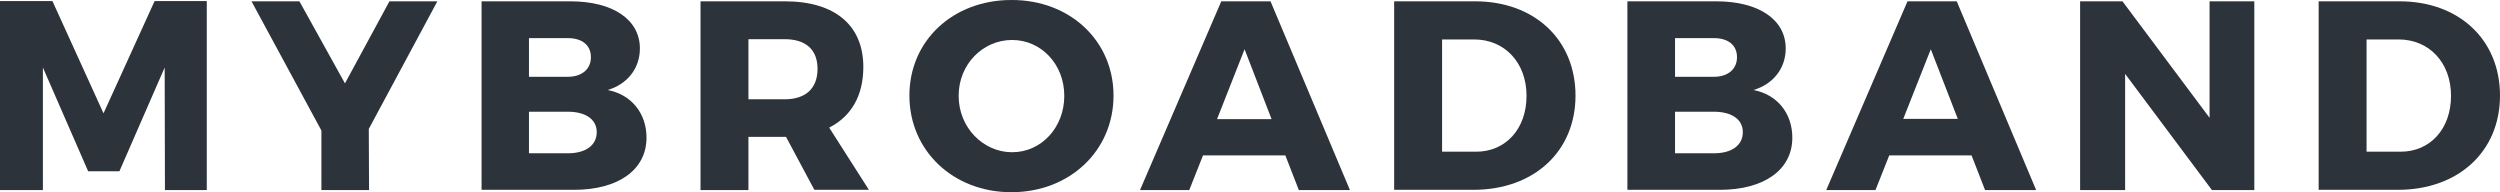
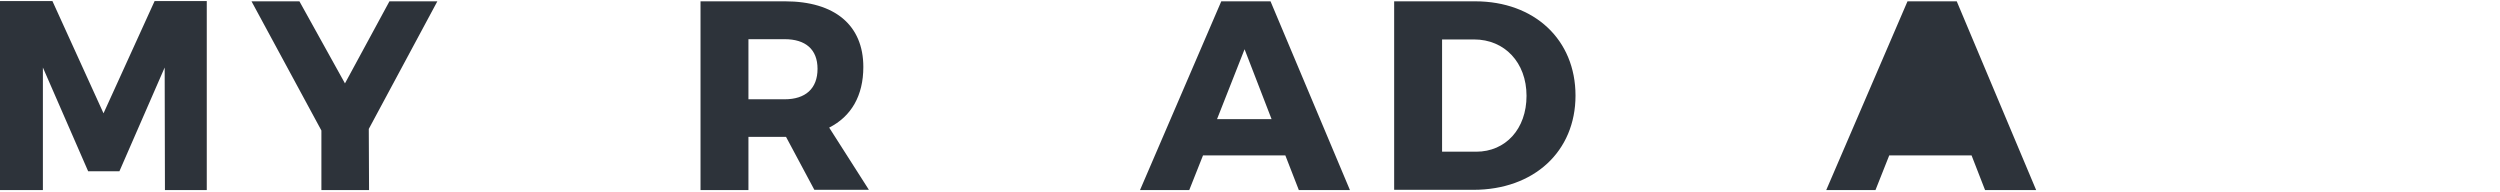
<svg xmlns="http://www.w3.org/2000/svg" version="1.0" id="Layer_1" x="0px" y="0px" viewBox="0 0 944.3 72.6" style="enable-background:new 0 0 944.3 72.6;" xml:space="preserve">
  <style type="text/css">
	.st0{enable-background:new    ;}
	.st1{fill:#2D333A;}
</style>
  <g class="st0">
    <path class="st1" d="M62.3,71.8l-0.1-46.3L45.1,64.7H33.3L16.2,25.5v46.3H0V0.4h19.8l19.3,42.4L58.4,0.4h19.7v71.4   C78.1,71.8,62.3,71.8,62.3,71.8z" />
    <path class="st1" d="M139.4,71.8h-18V49.3L95,0.5h18.1l17.2,31l16.8-31h18.1l-25.9,48.2L139.4,71.8L139.4,71.8z" />
-     <path class="st1" d="M215.5,0.5c16,0,26.2,6.9,26.2,17.8c0,7.5-4.7,13.5-12.2,15.7c9,1.7,14.7,8.8,14.7,18   c0,12.1-10.6,19.7-27.4,19.7h-34.9V0.5H215.5z M199.8,29h14.7c5.3,0,8.7-2.9,8.7-7.4c0-4.6-3.4-7.2-8.7-7.2h-14.7V29z M199.8,57.9   h14.7c6.7,0,10.9-3,10.9-8c0-4.8-4.2-7.7-10.9-7.7h-14.7V57.9z" />
    <path class="st1" d="M296.9,51.7h-0.5h-13.7v20.1h-18.1V0.5h31.9c18.8,0,29.6,9,29.6,24.8c0,10.9-4.6,18.7-12.9,22.9l15,23.5h-20.6   L296.9,51.7z M296.4,37.5c7.8,0,12.4-4,12.4-11.5c0-7.4-4.6-11.2-12.4-11.2h-13.7v22.7H296.4z" />
-     <path class="st1" d="M420.6,36.1c0,20.8-16.5,36.5-38.6,36.5c-22,0-38.5-15.7-38.5-36.5S360,0,382,0   C404.1-0.1,420.6,15.4,420.6,36.1z M362.1,36.2c0,12,9.3,21.3,20.2,21.3c11,0,19.7-9.3,19.7-21.3s-8.8-21.1-19.7-21.1   C371.3,15.1,362.1,24.2,362.1,36.2z" />
    <path class="st1" d="M454.4,58.7l-5.2,13.1h-18.6l30.7-71.3h18.6l30,71.3h-19.3l-5.1-13.1H454.4z M470.1,18.6L459.7,45h20.6   L470.1,18.6z" />
    <path class="st1" d="M557.2,0.5c22.4,0,37.9,14.5,37.9,35.6s-15.7,35.6-38.6,35.6h-29.9V0.5H557.2z M544.7,57.3h12.9   c11.1,0,19-8.6,19-21.1c0-12.6-8.3-21.3-19.8-21.3h-12.1L544.7,57.3L544.7,57.3z" />
-     <path class="st1" d="M648.3,0.5c16,0,26.2,6.9,26.2,17.8c0,7.5-4.7,13.5-12.2,15.7c9,1.7,14.7,8.8,14.7,18   c0,12.1-10.6,19.7-27.4,19.7h-34.9V0.5H648.3z M632.7,29h14.7c5.3,0,8.7-2.9,8.7-7.4c0-4.6-3.4-7.2-8.7-7.2h-14.7V29z M632.7,57.9   h14.7c6.7,0,10.9-3,10.9-8c0-4.8-4.2-7.7-10.9-7.7h-14.7V57.9z" />
-     <path class="st1" d="M713.6,58.7l-5.2,13.1h-18.6l30.7-71.3h18.6l30,71.3h-19.3l-5.1-13.1H713.6z M729.3,18.6l-10.4,26.3h20.6   L729.3,18.6z" />
-     <path class="st1" d="M835.5,71.8l-32.8-43.9v43.9h-17V0.5h16l32.9,44v-44h16.9v71.3C851.5,71.8,835.5,71.8,835.5,71.8z" />
-     <path class="st1" d="M906.4,0.5c22.4,0,37.9,14.5,37.9,35.6s-15.7,35.6-38.6,35.6h-29.9V0.5H906.4z M893.9,57.3h12.9   c11.1,0,19-8.6,19-21.1c0-12.6-8.3-21.3-19.8-21.3h-12.1V57.3z" />
+     <path class="st1" d="M713.6,58.7l-5.2,13.1h-18.6l30.7-71.3h18.6l30,71.3h-19.3l-5.1-13.1H713.6z M729.3,18.6h20.6   L729.3,18.6z" />
  </g>
</svg>